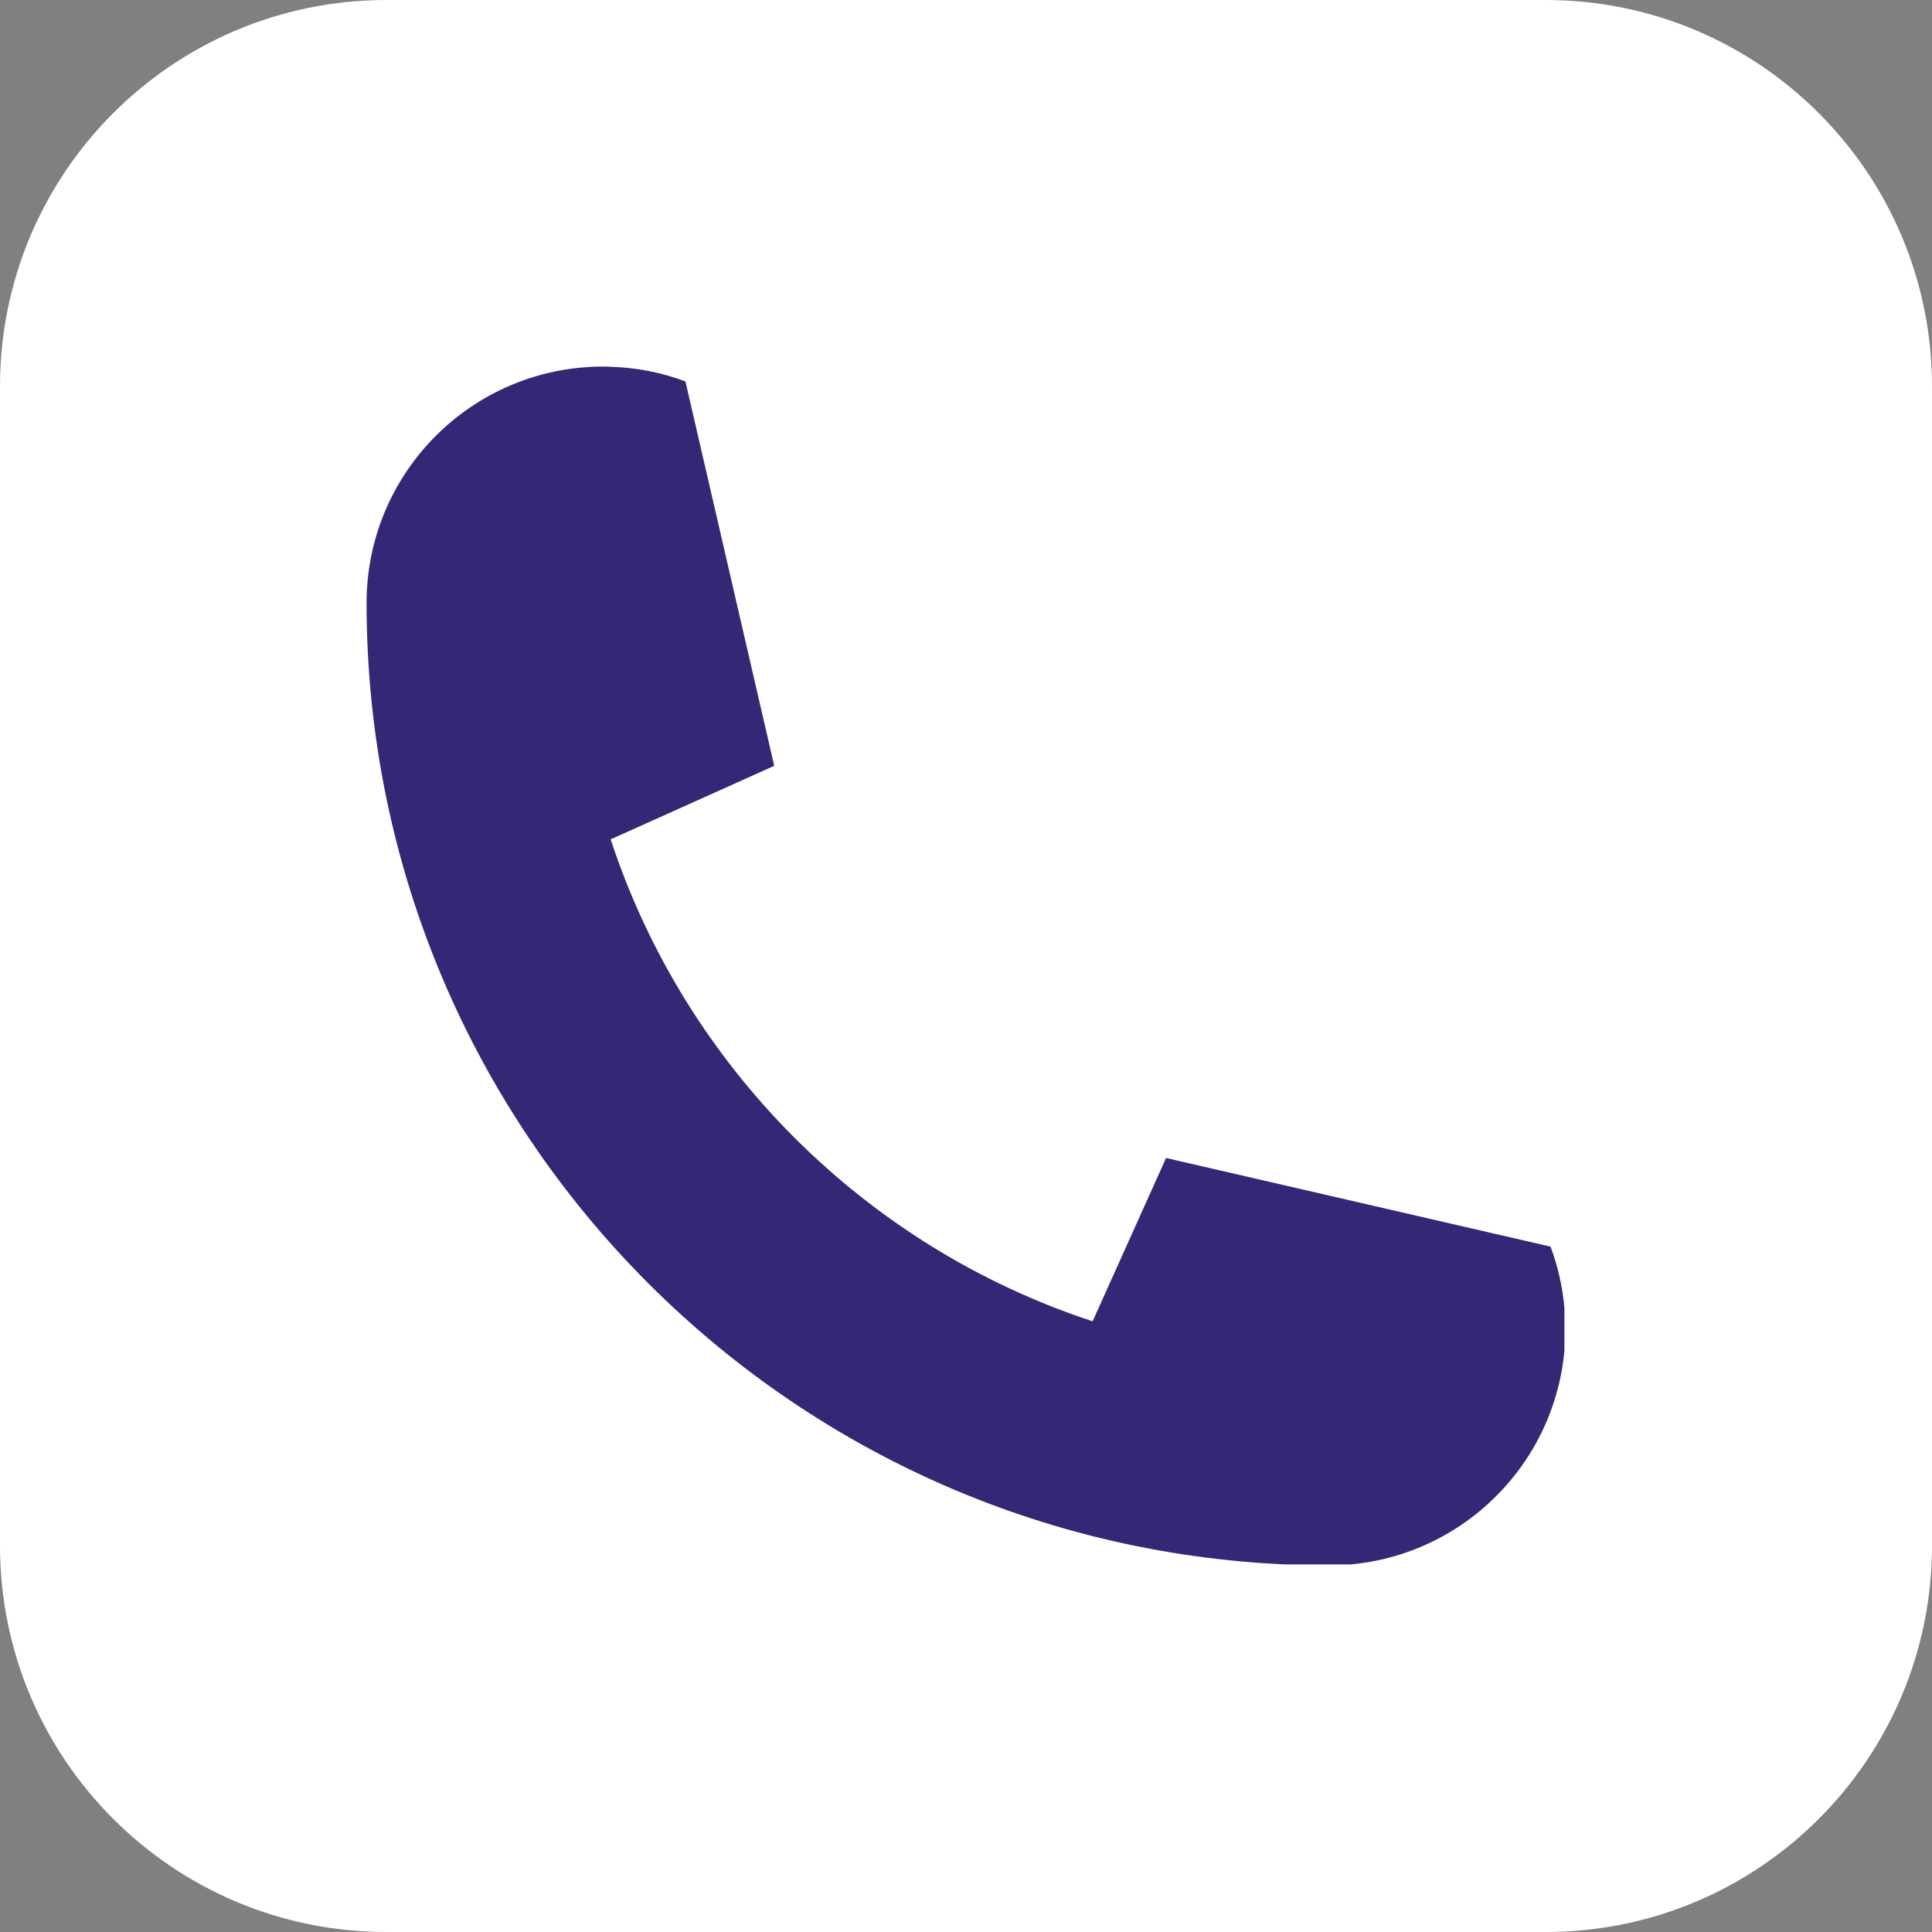
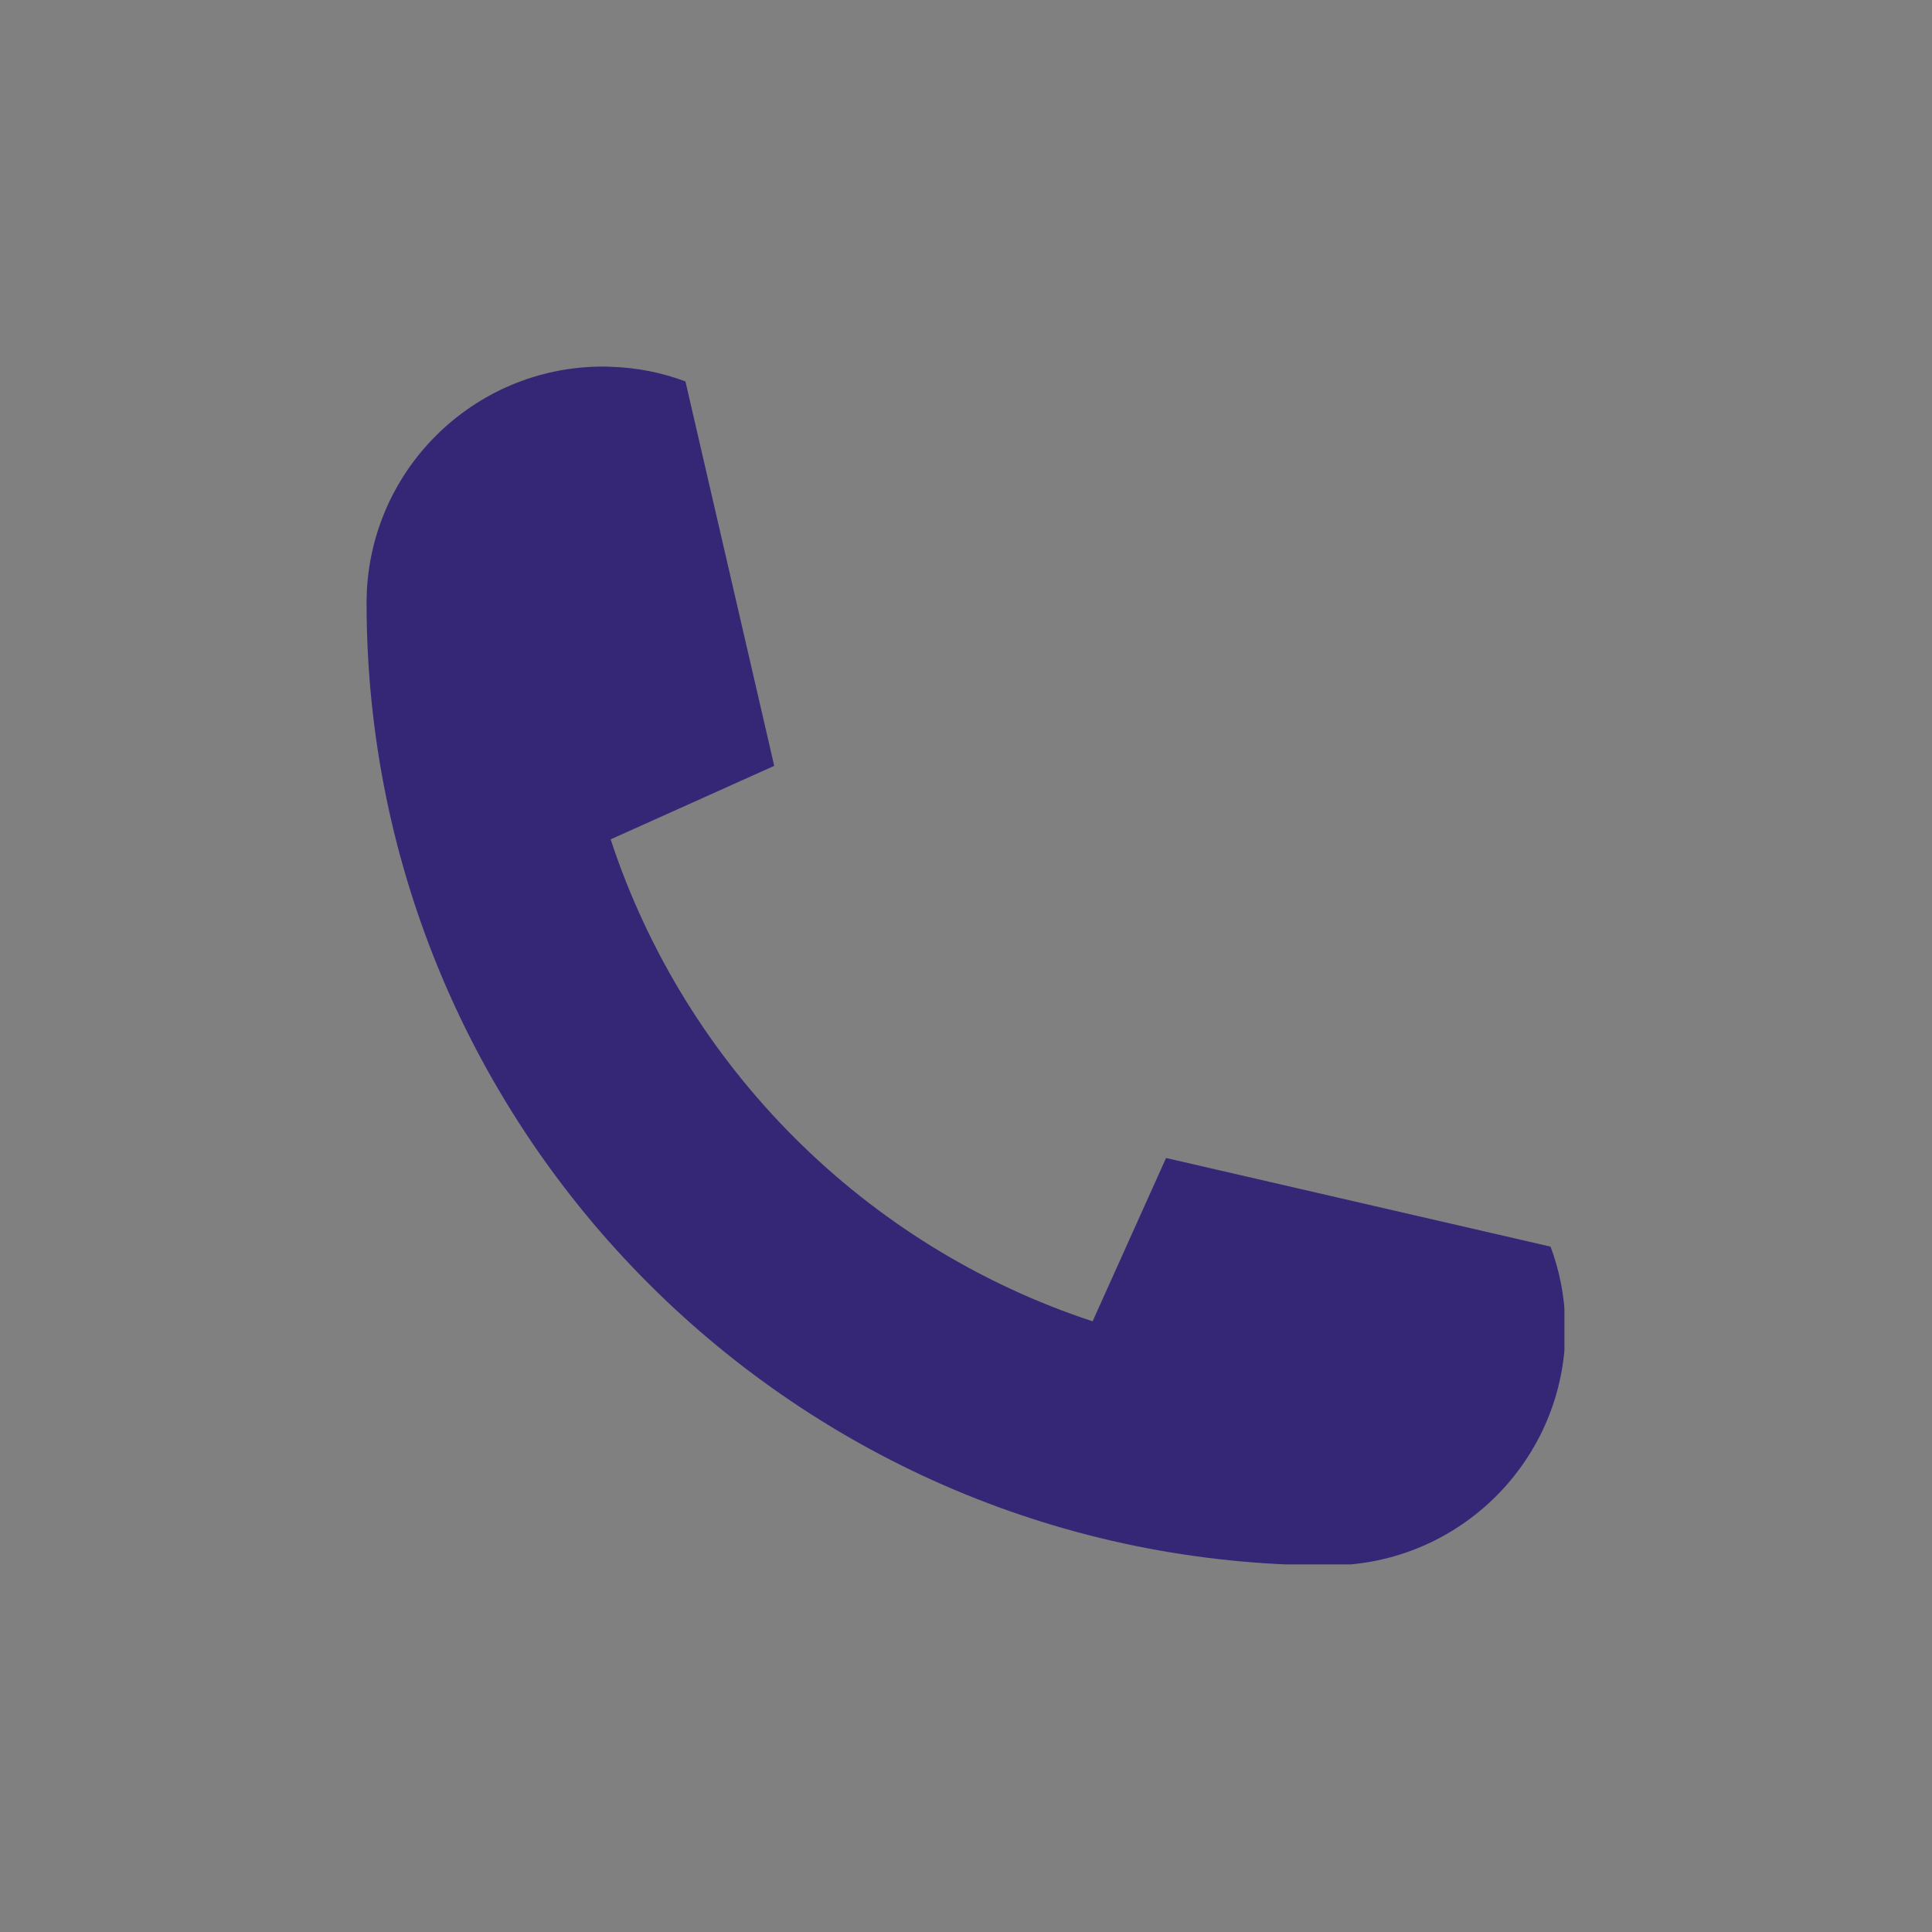
<svg xmlns="http://www.w3.org/2000/svg" width="500" zoomAndPan="magnify" viewBox="0 0 375 375" height="500" preserveAspectRatio="xMidYMid meet" version="1.0">
  <rect x="0" y="0" width="375" height="375" fill="#808080" stroke="none" />
  <defs>
    <clipPath id="8461e746d6">
      <path d="M 75 0 L 300 0 C 341.422 0 375 33.578 375 75 L 375 300 C 375 341.422 341.422 375 300 375 L 75 375 C 33.578 375 0 341.422 0 300 L 0 75 C 0 33.578 33.578 0 75 0 Z M 75 0 " clip-rule="nonzero" />
    </clipPath>
    <clipPath id="80cd69cdbb">
      <path d="M 71.152 71.152 L 303.652 71.152 L 303.652 303.652 L 71.152 303.652 Z M 71.152 71.152 " clip-rule="nonzero" />
    </clipPath>
  </defs>
  <g clip-path="url(#8461e746d6)">
-     <rect x="-37.5" width="450" fill="#ffffff" y="-37.5" height="450" fill-opacity="1" />
-   </g>
+     </g>
  <g clip-path="url(#80cd69cdbb)">
    <path fill="#352776" d="M 300.961 241.969 C 302.66 246.508 303.652 251.383 303.801 256.484 C 303.84 256.969 303.84 257.457 303.84 257.961 C 303.84 283.293 283.289 303.84 257.957 303.84 C 154.785 303.84 71.152 220.207 71.152 117.031 C 71.152 91.703 91.703 71.152 117.031 71.152 C 117.539 71.152 118.023 71.152 118.508 71.191 C 123.609 71.34 128.504 72.332 133.043 74.031 L 150.266 148.605 C 150.266 148.641 150.246 148.66 150.211 148.68 L 118.621 162.875 L 118.527 162.914 C 133.023 207.055 167.938 241.969 212.078 256.465 L 212.117 256.371 L 226.332 224.766 L 300.961 241.969 " fill-opacity="1" fill-rule="nonzero" />
  </g>
</svg>